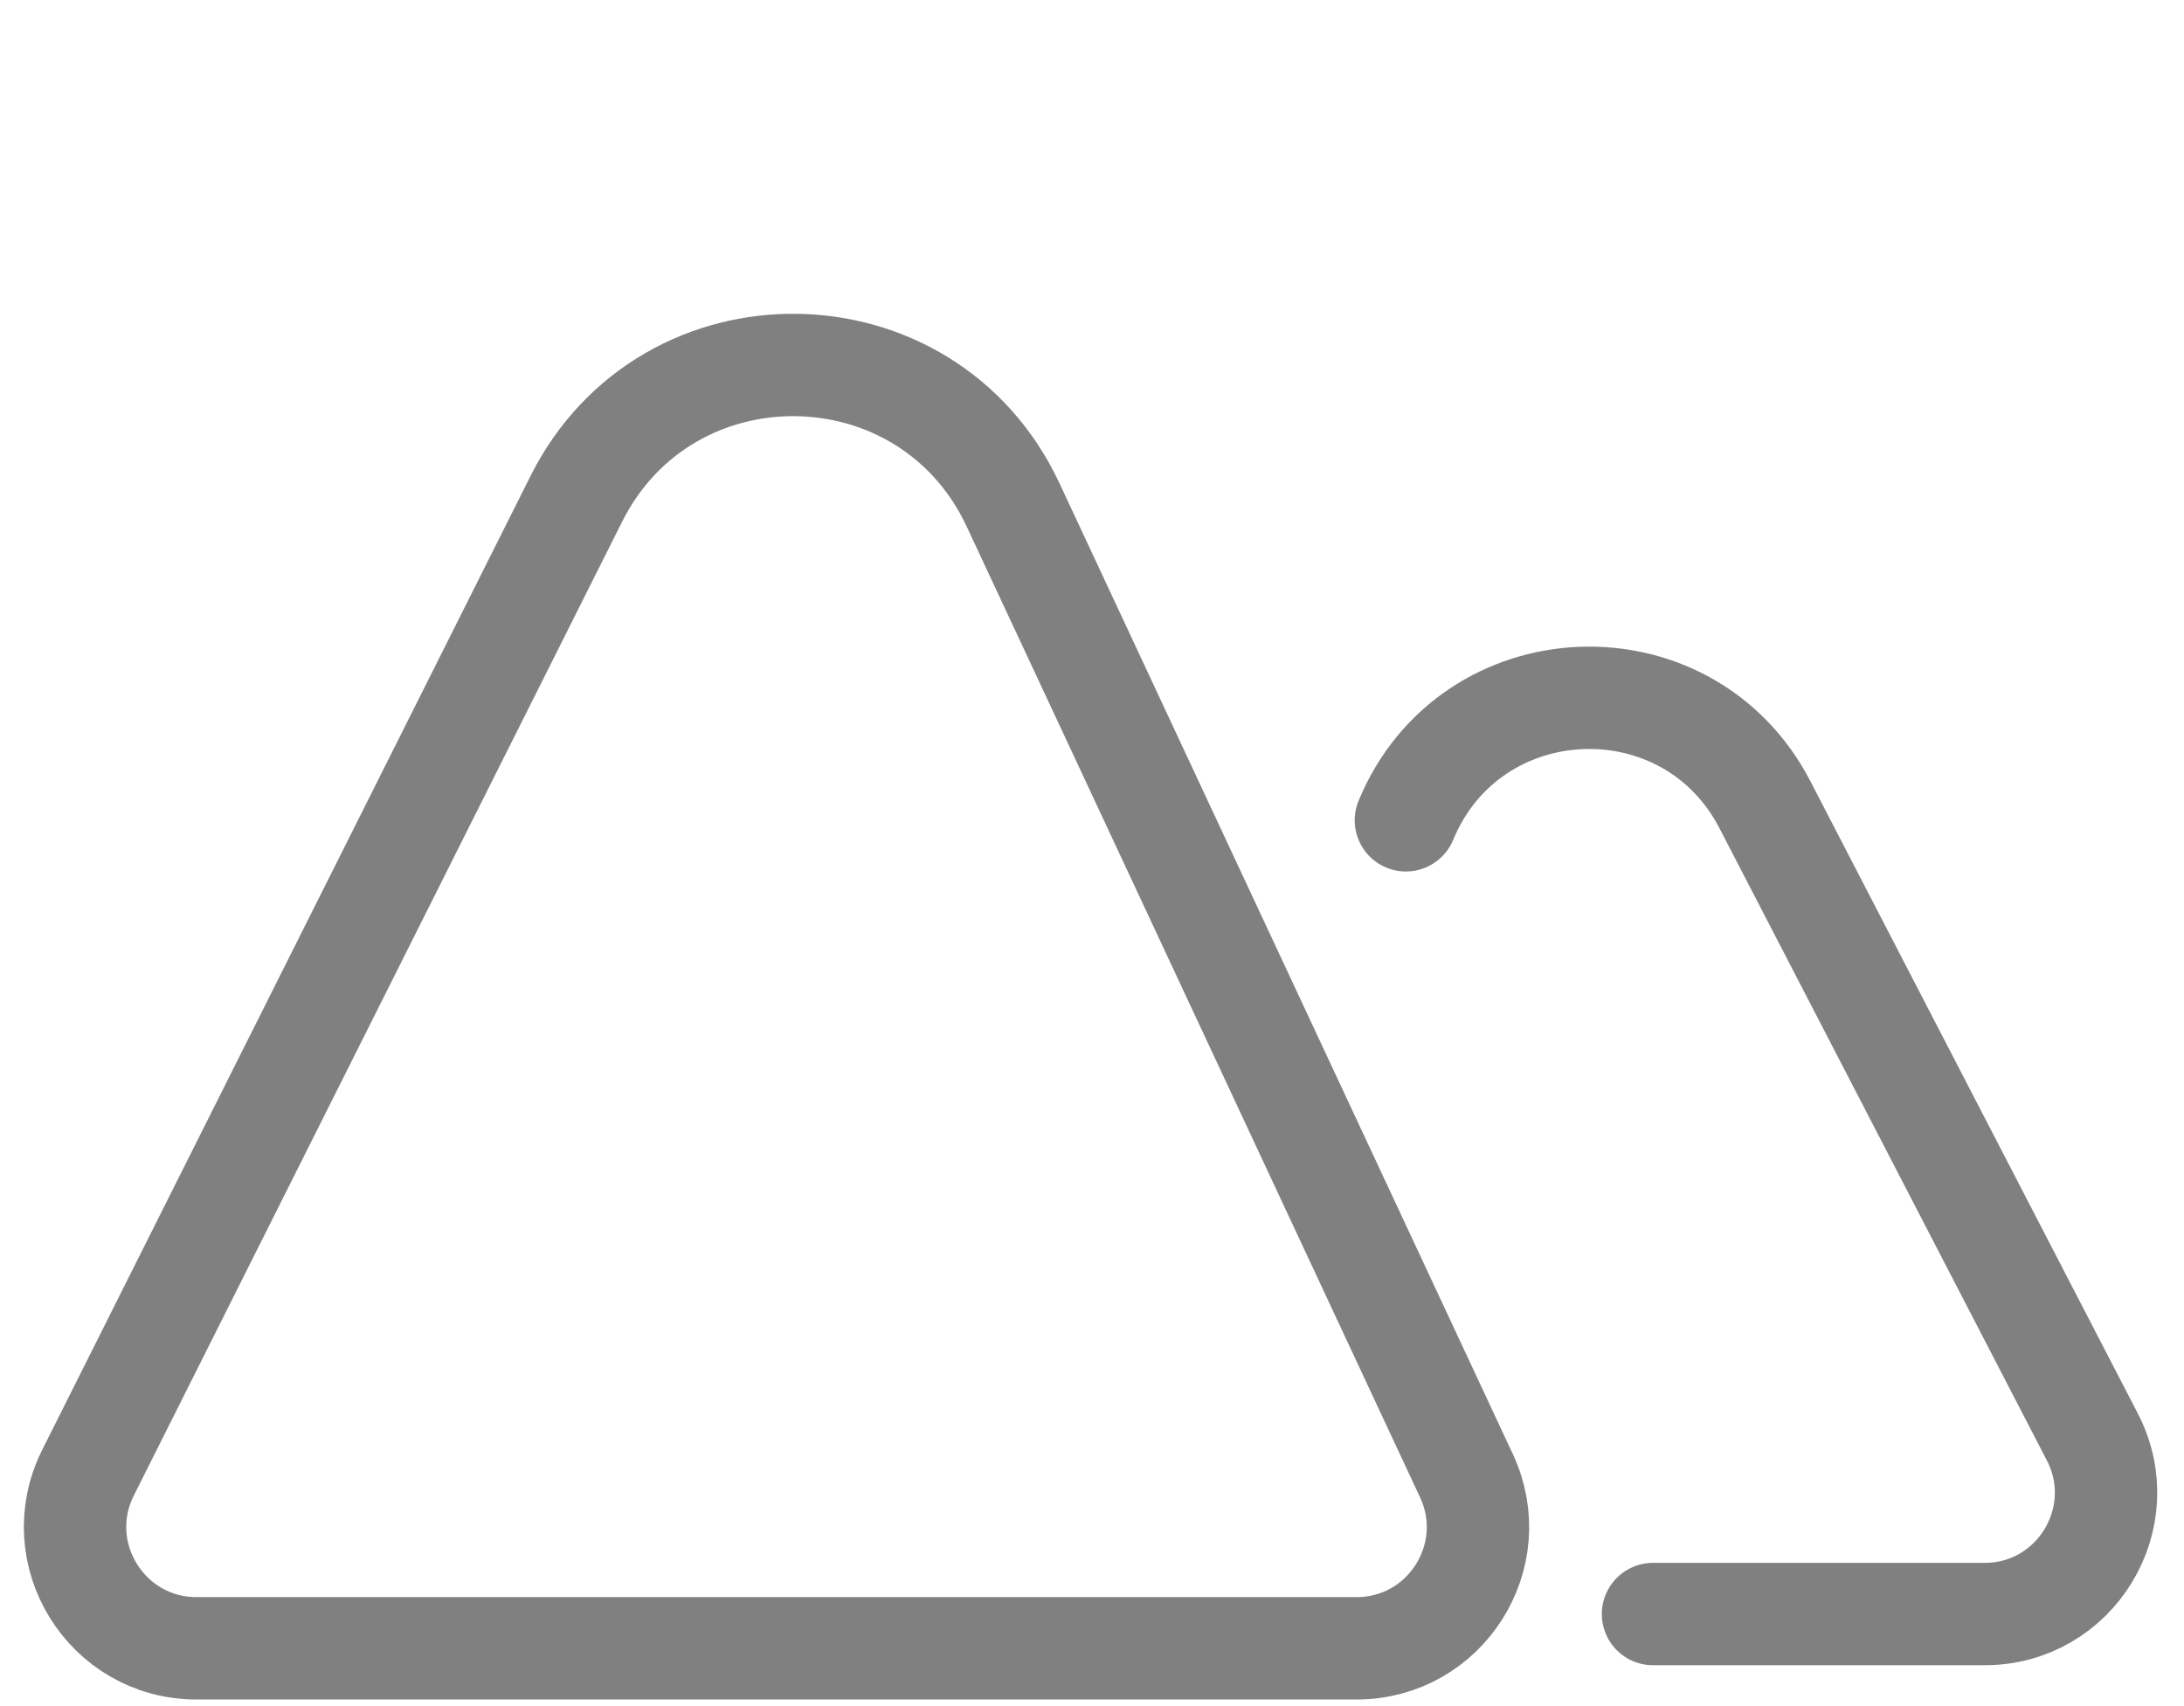
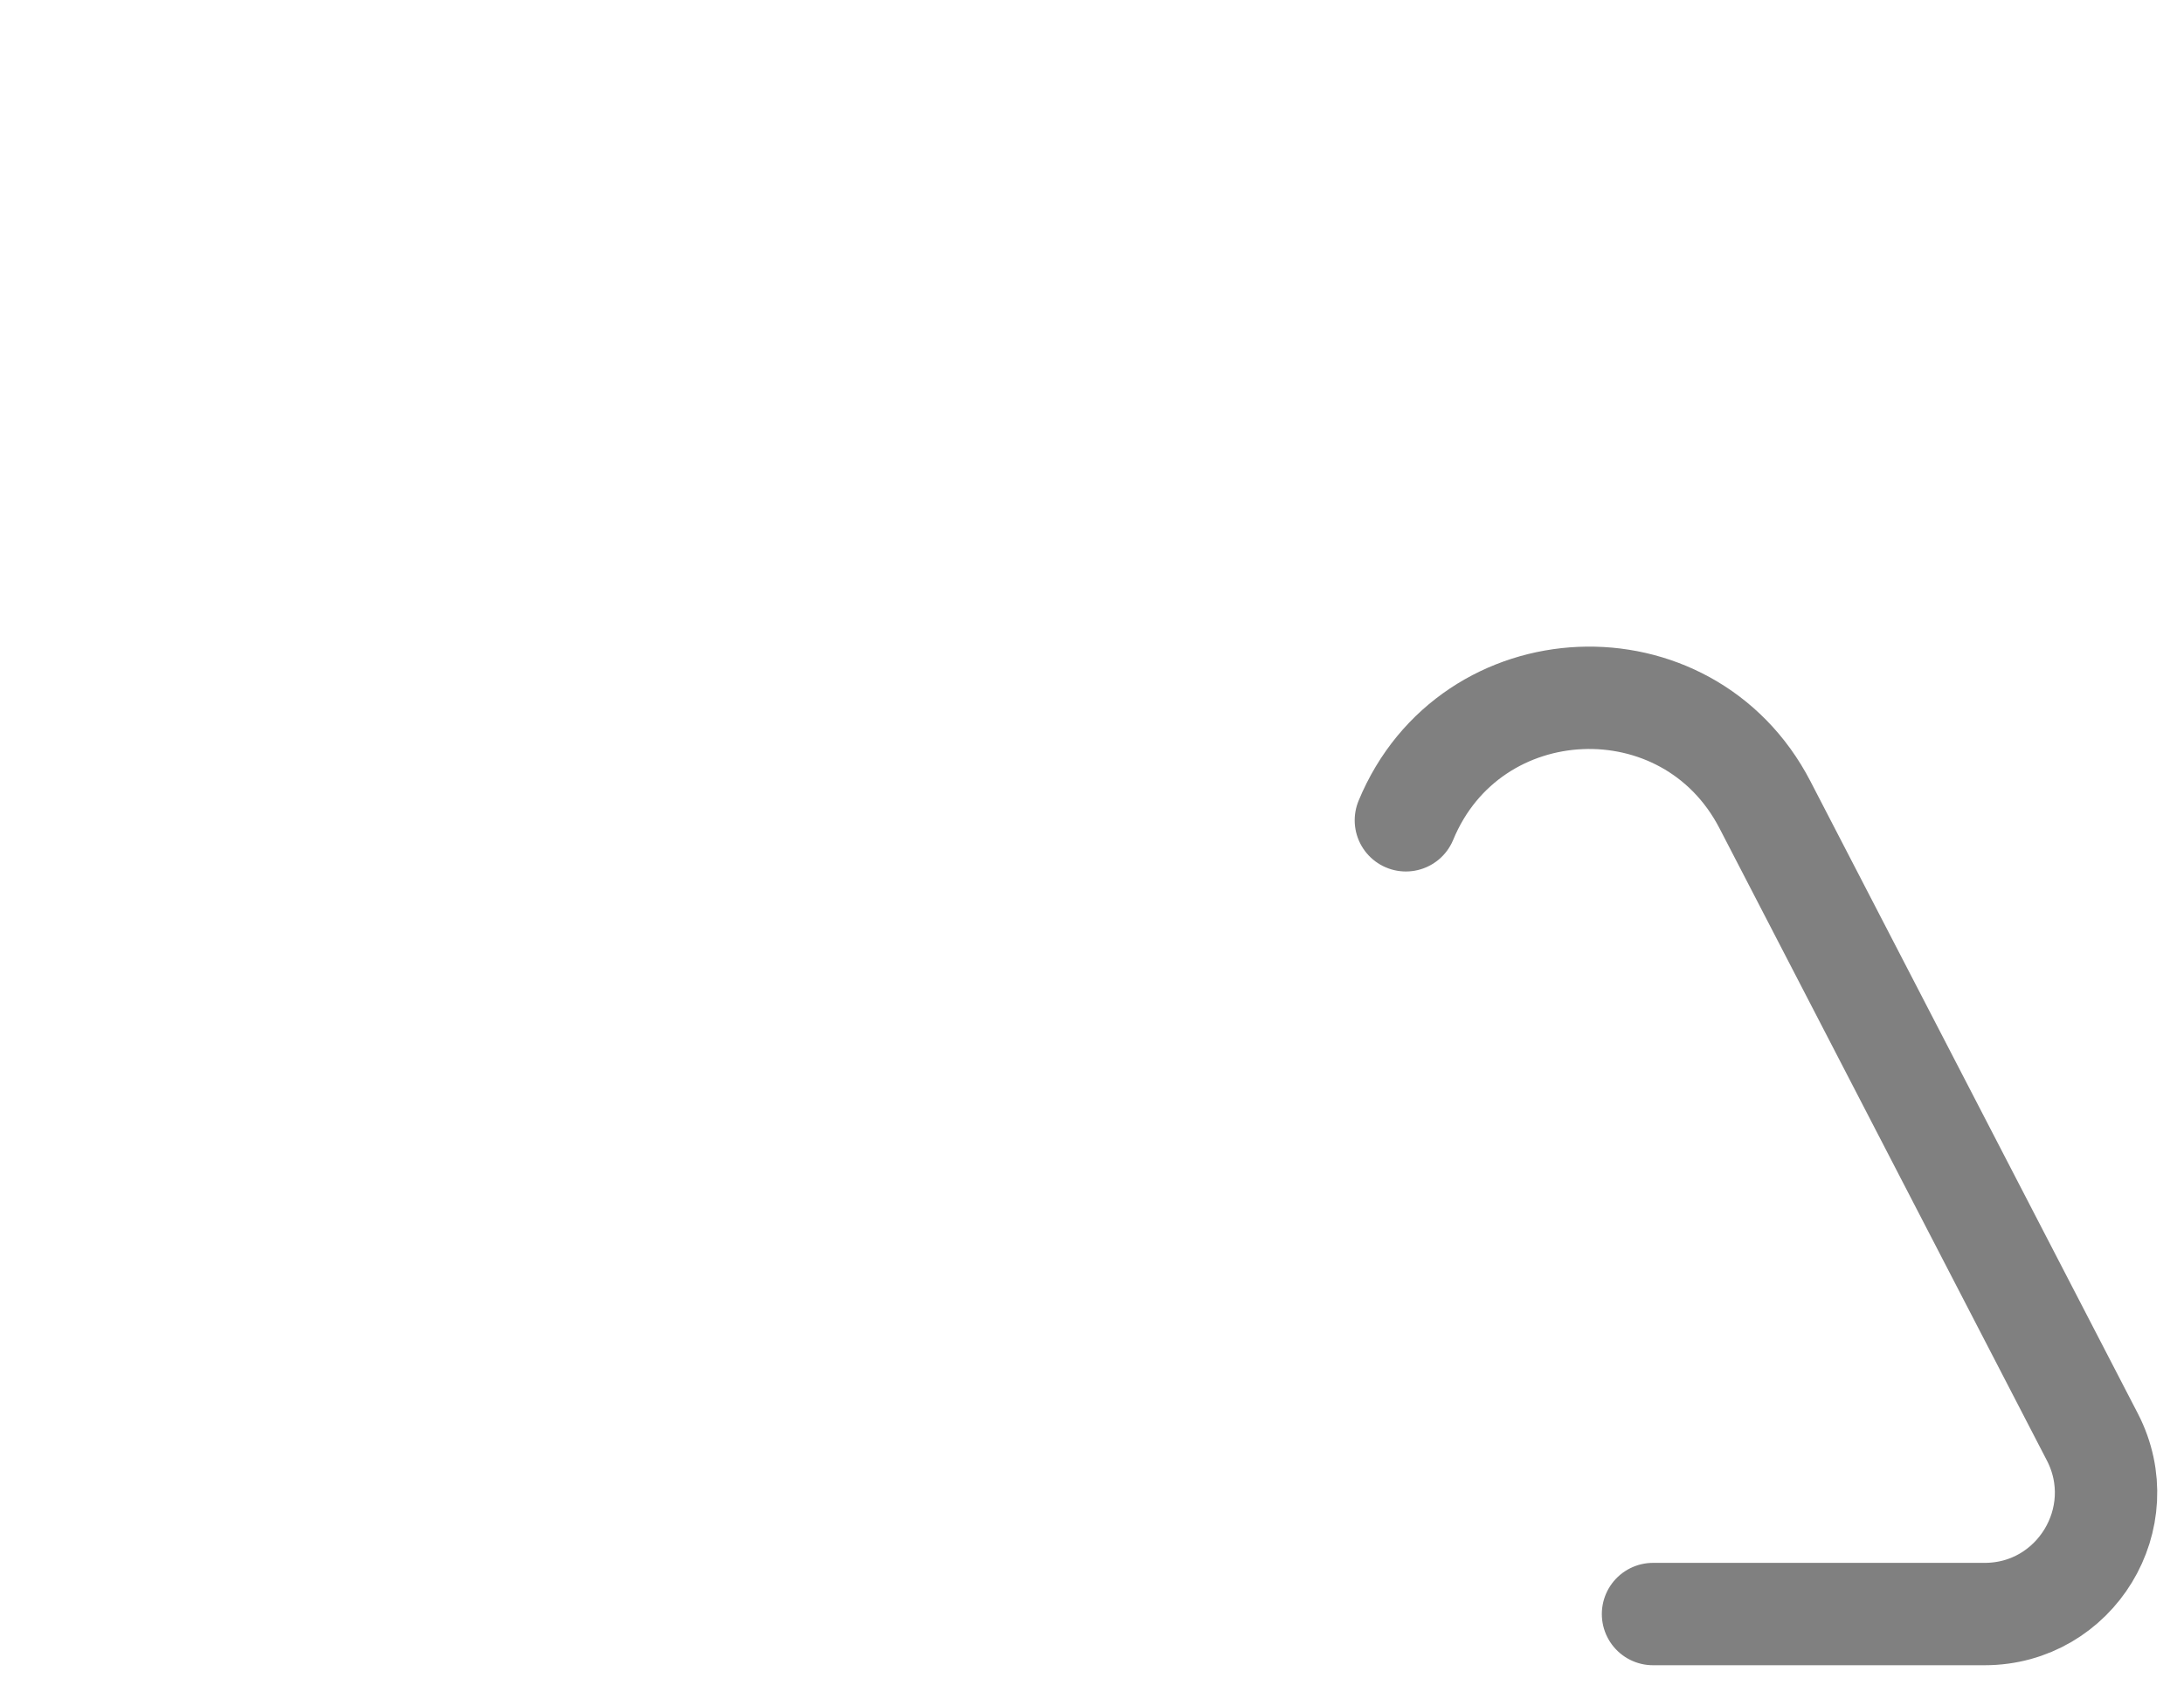
<svg xmlns="http://www.w3.org/2000/svg" width="32" height="25" viewBox="0 0 32 25" fill="none">
  <path d="M24.22 23.651H29.078C30.41 23.651 31.269 22.24 30.657 21.056L25.861 11.794C24.726 9.6 21.543 9.736 20.599 12.02V12.02" stroke="#808080" stroke-width="1.5" stroke-linecap="round" />
-   <path d="M19.876 24.153H2.88C1.557 24.153 0.698 22.761 1.29 21.579L8.444 7.31C9.776 4.653 13.586 4.706 14.844 7.399L21.486 21.623C22.037 22.802 21.177 24.153 19.876 24.153Z" stroke="#808080" stroke-width="1.5" stroke-linecap="round" />
</svg>